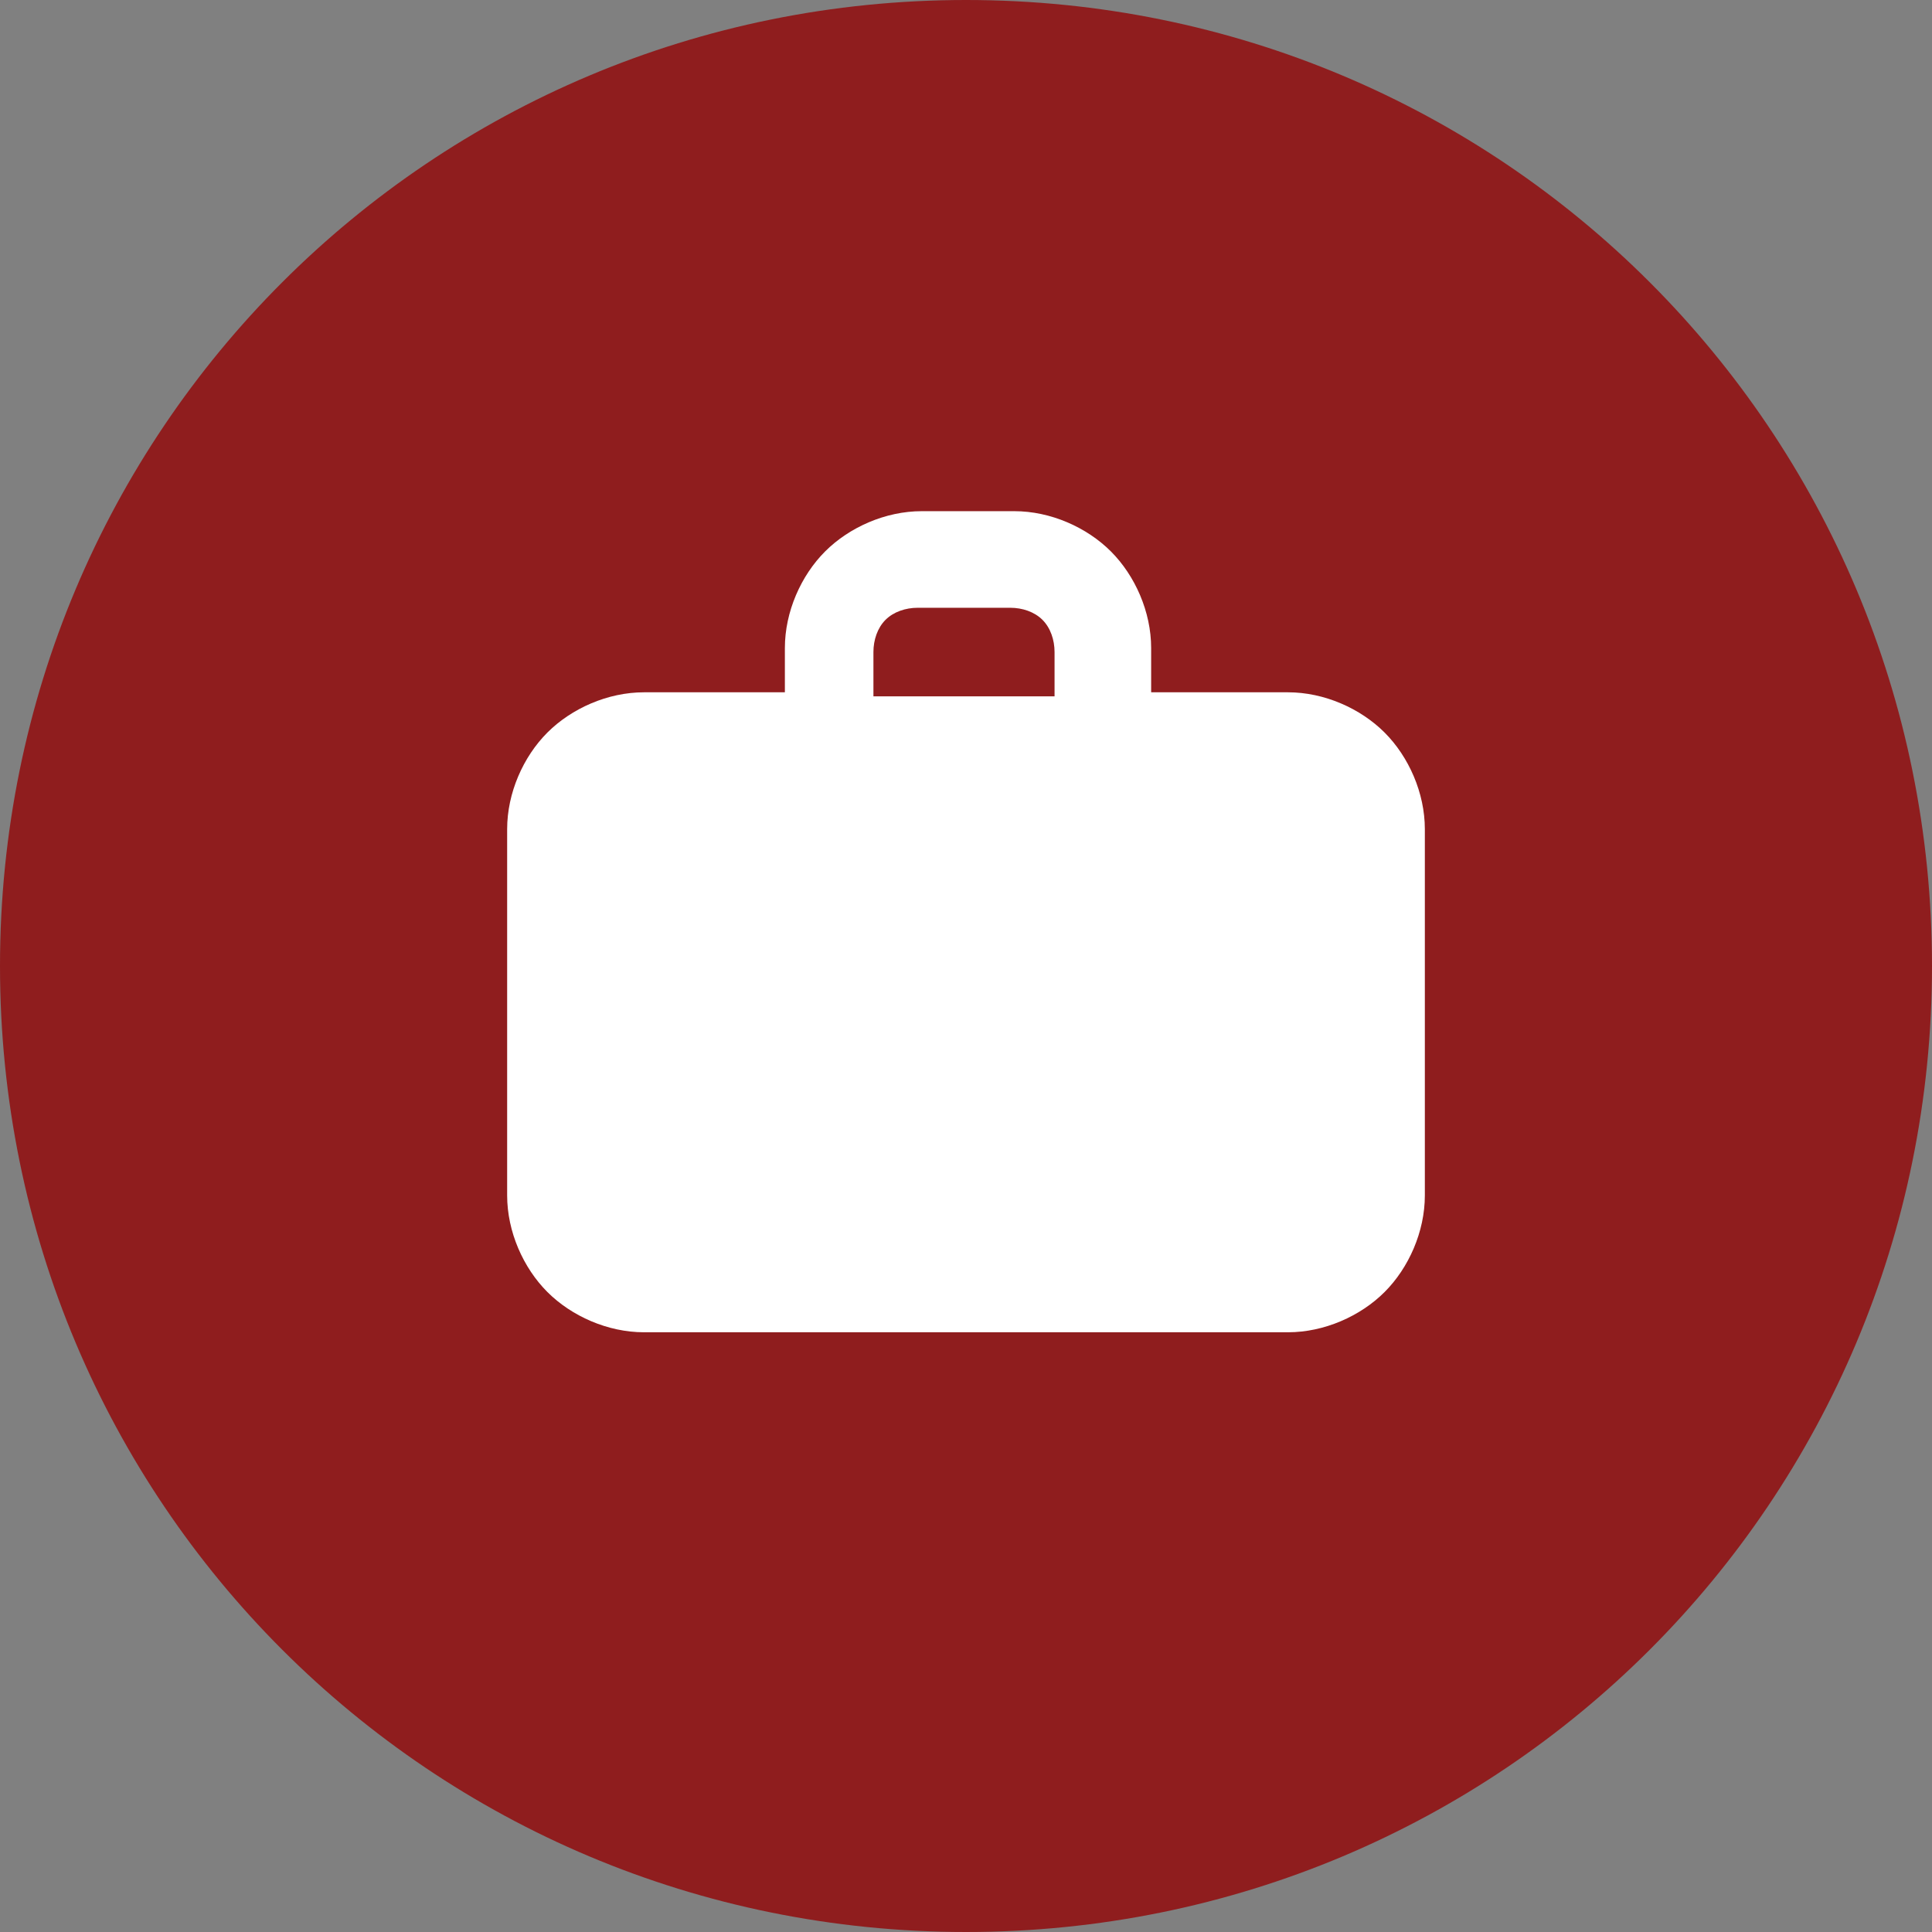
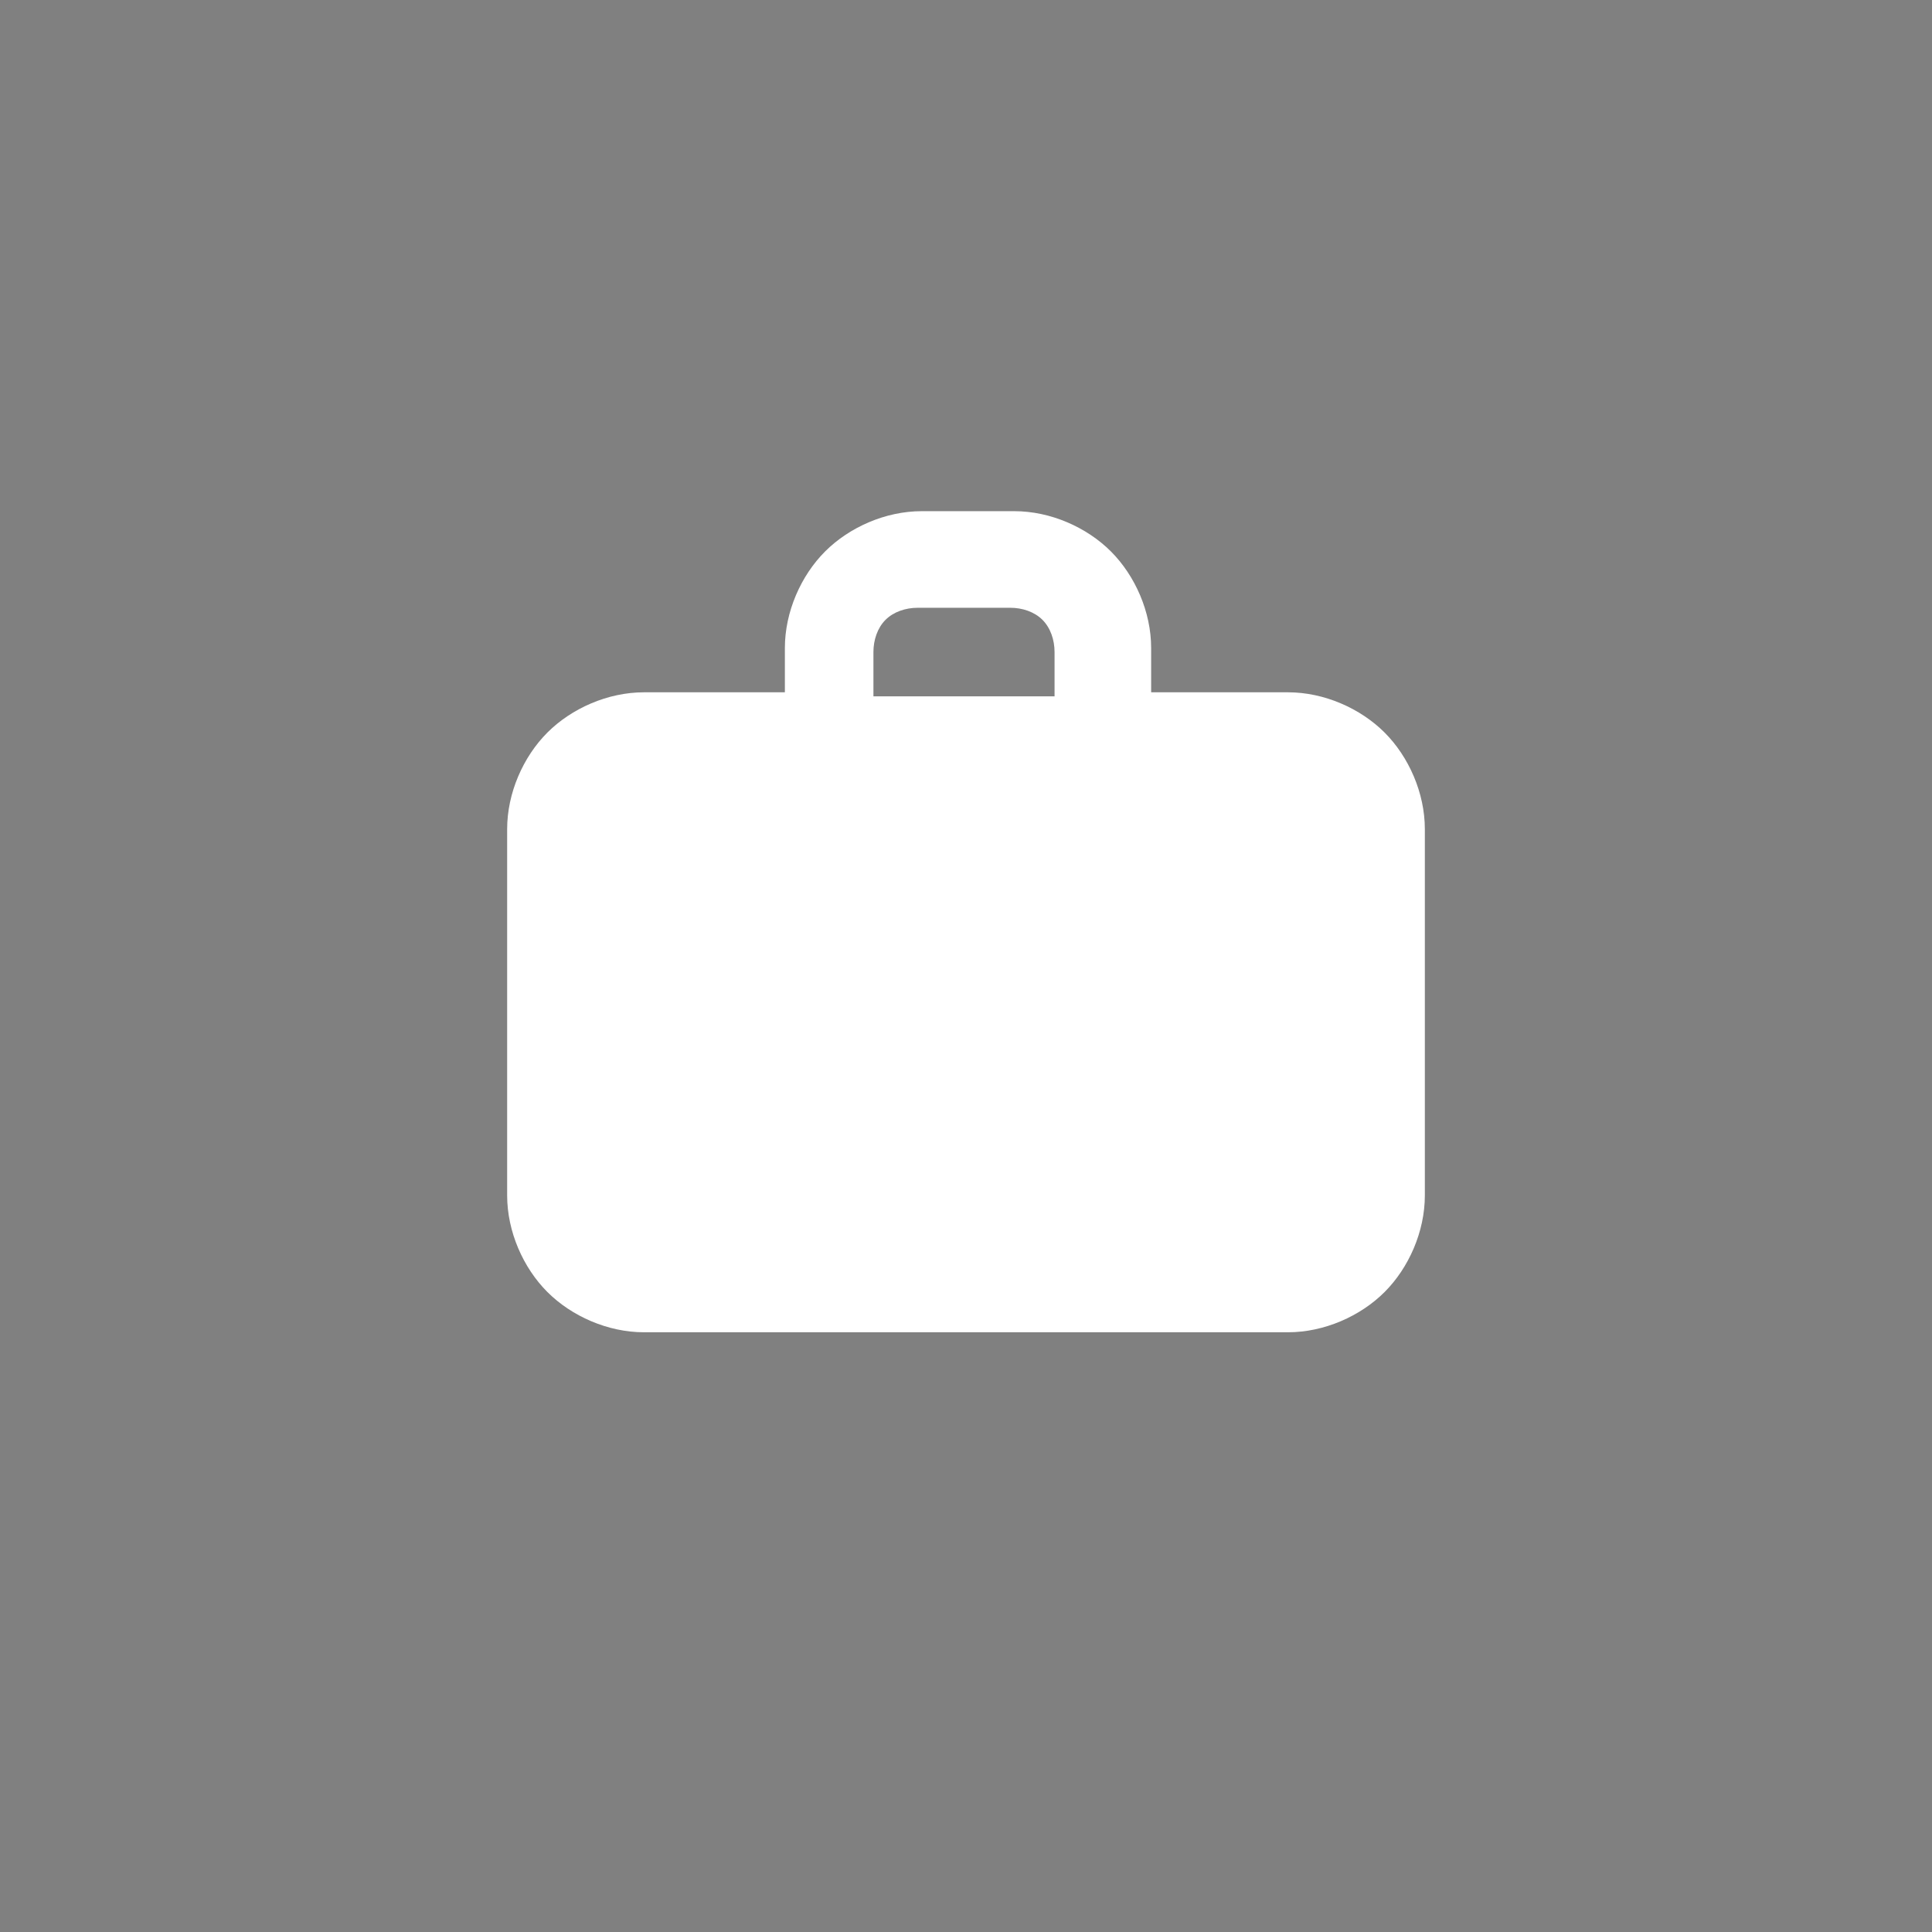
<svg xmlns="http://www.w3.org/2000/svg" version="1.1" id="Layer_1" x="0px" y="0px" viewBox="0 0 48 48" style="enable-background:new 0 0 48 48;" xml:space="preserve">
  <rect x="0" y="0" width="48" height="48" fill="#808080" stroke="none" />
  <style type="text/css">
	.st0{fill:#8F1D1E;}
	.st1{fill-rule:evenodd;clip-rule:evenodd;fill:#FFFFFF;}
</style>
-   <path class="st0" d="M24,0L24,0c13.3,0,24,10.7,24,24l0,0c0,13.3-10.7,24-24,24l0,0C10.7,48,0,37.3,0,24l0,0C0,10.7,10.7,0,24,0z" />
  <path class="st1" d="M22.9,12.7c-0.9,0-1.8,0.4-2.4,1s-1,1.5-1,2.4v1.1H16c-0.9,0-1.8,0.4-2.4,1s-1,1.5-1,2.4v9.1  c0,0.9,0.4,1.8,1,2.4c0.6,0.6,1.5,1,2.4,1h16c0.9,0,1.8-0.4,2.4-1c0.6-0.6,1-1.5,1-2.4v-9.1c0-0.9-0.4-1.8-1-2.4s-1.5-1-2.4-1h-3.4  v-1.1c0-0.9-0.4-1.8-1-2.4c-0.6-0.6-1.5-1-2.4-1C25.2,12.7,22.9,12.7,22.9,12.7z M26.3,17.3h-4.6v-1.1c0-0.3,0.1-0.6,0.3-0.8  c0.2-0.2,0.5-0.3,0.8-0.3h2.3c0.3,0,0.6,0.1,0.8,0.3c0.2,0.2,0.3,0.5,0.3,0.8v1.1H26.3z" />
</svg>